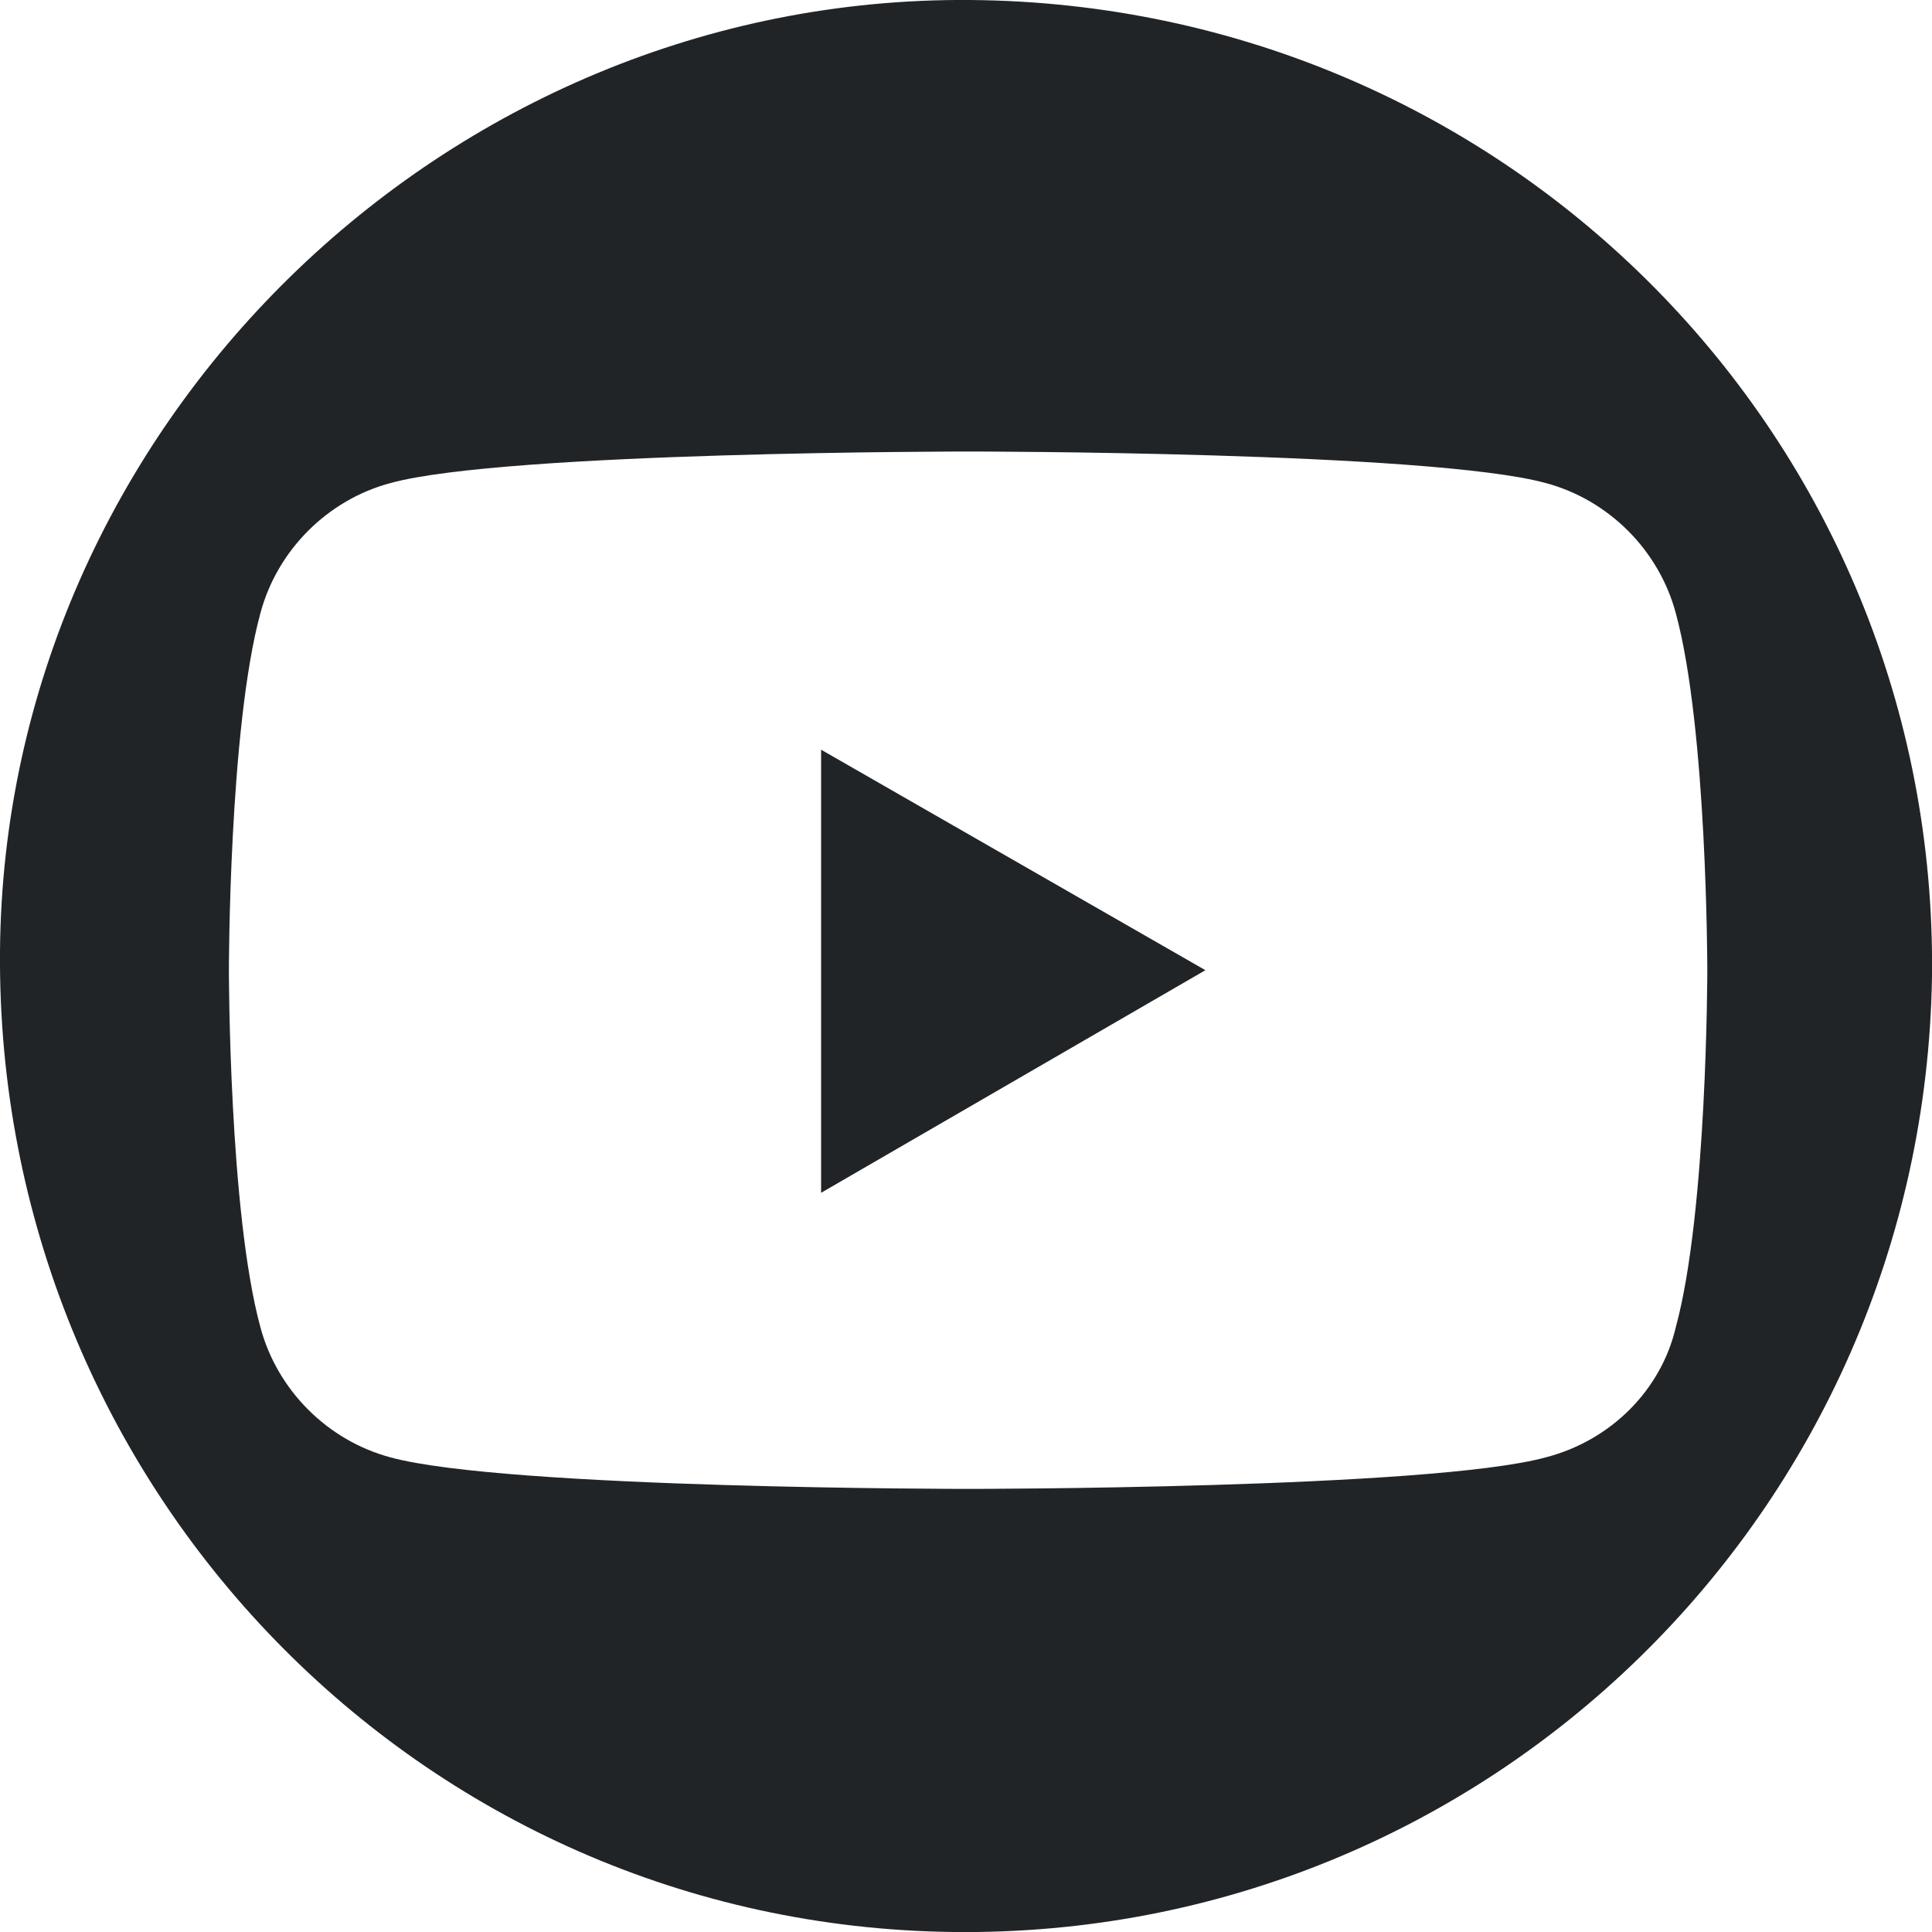
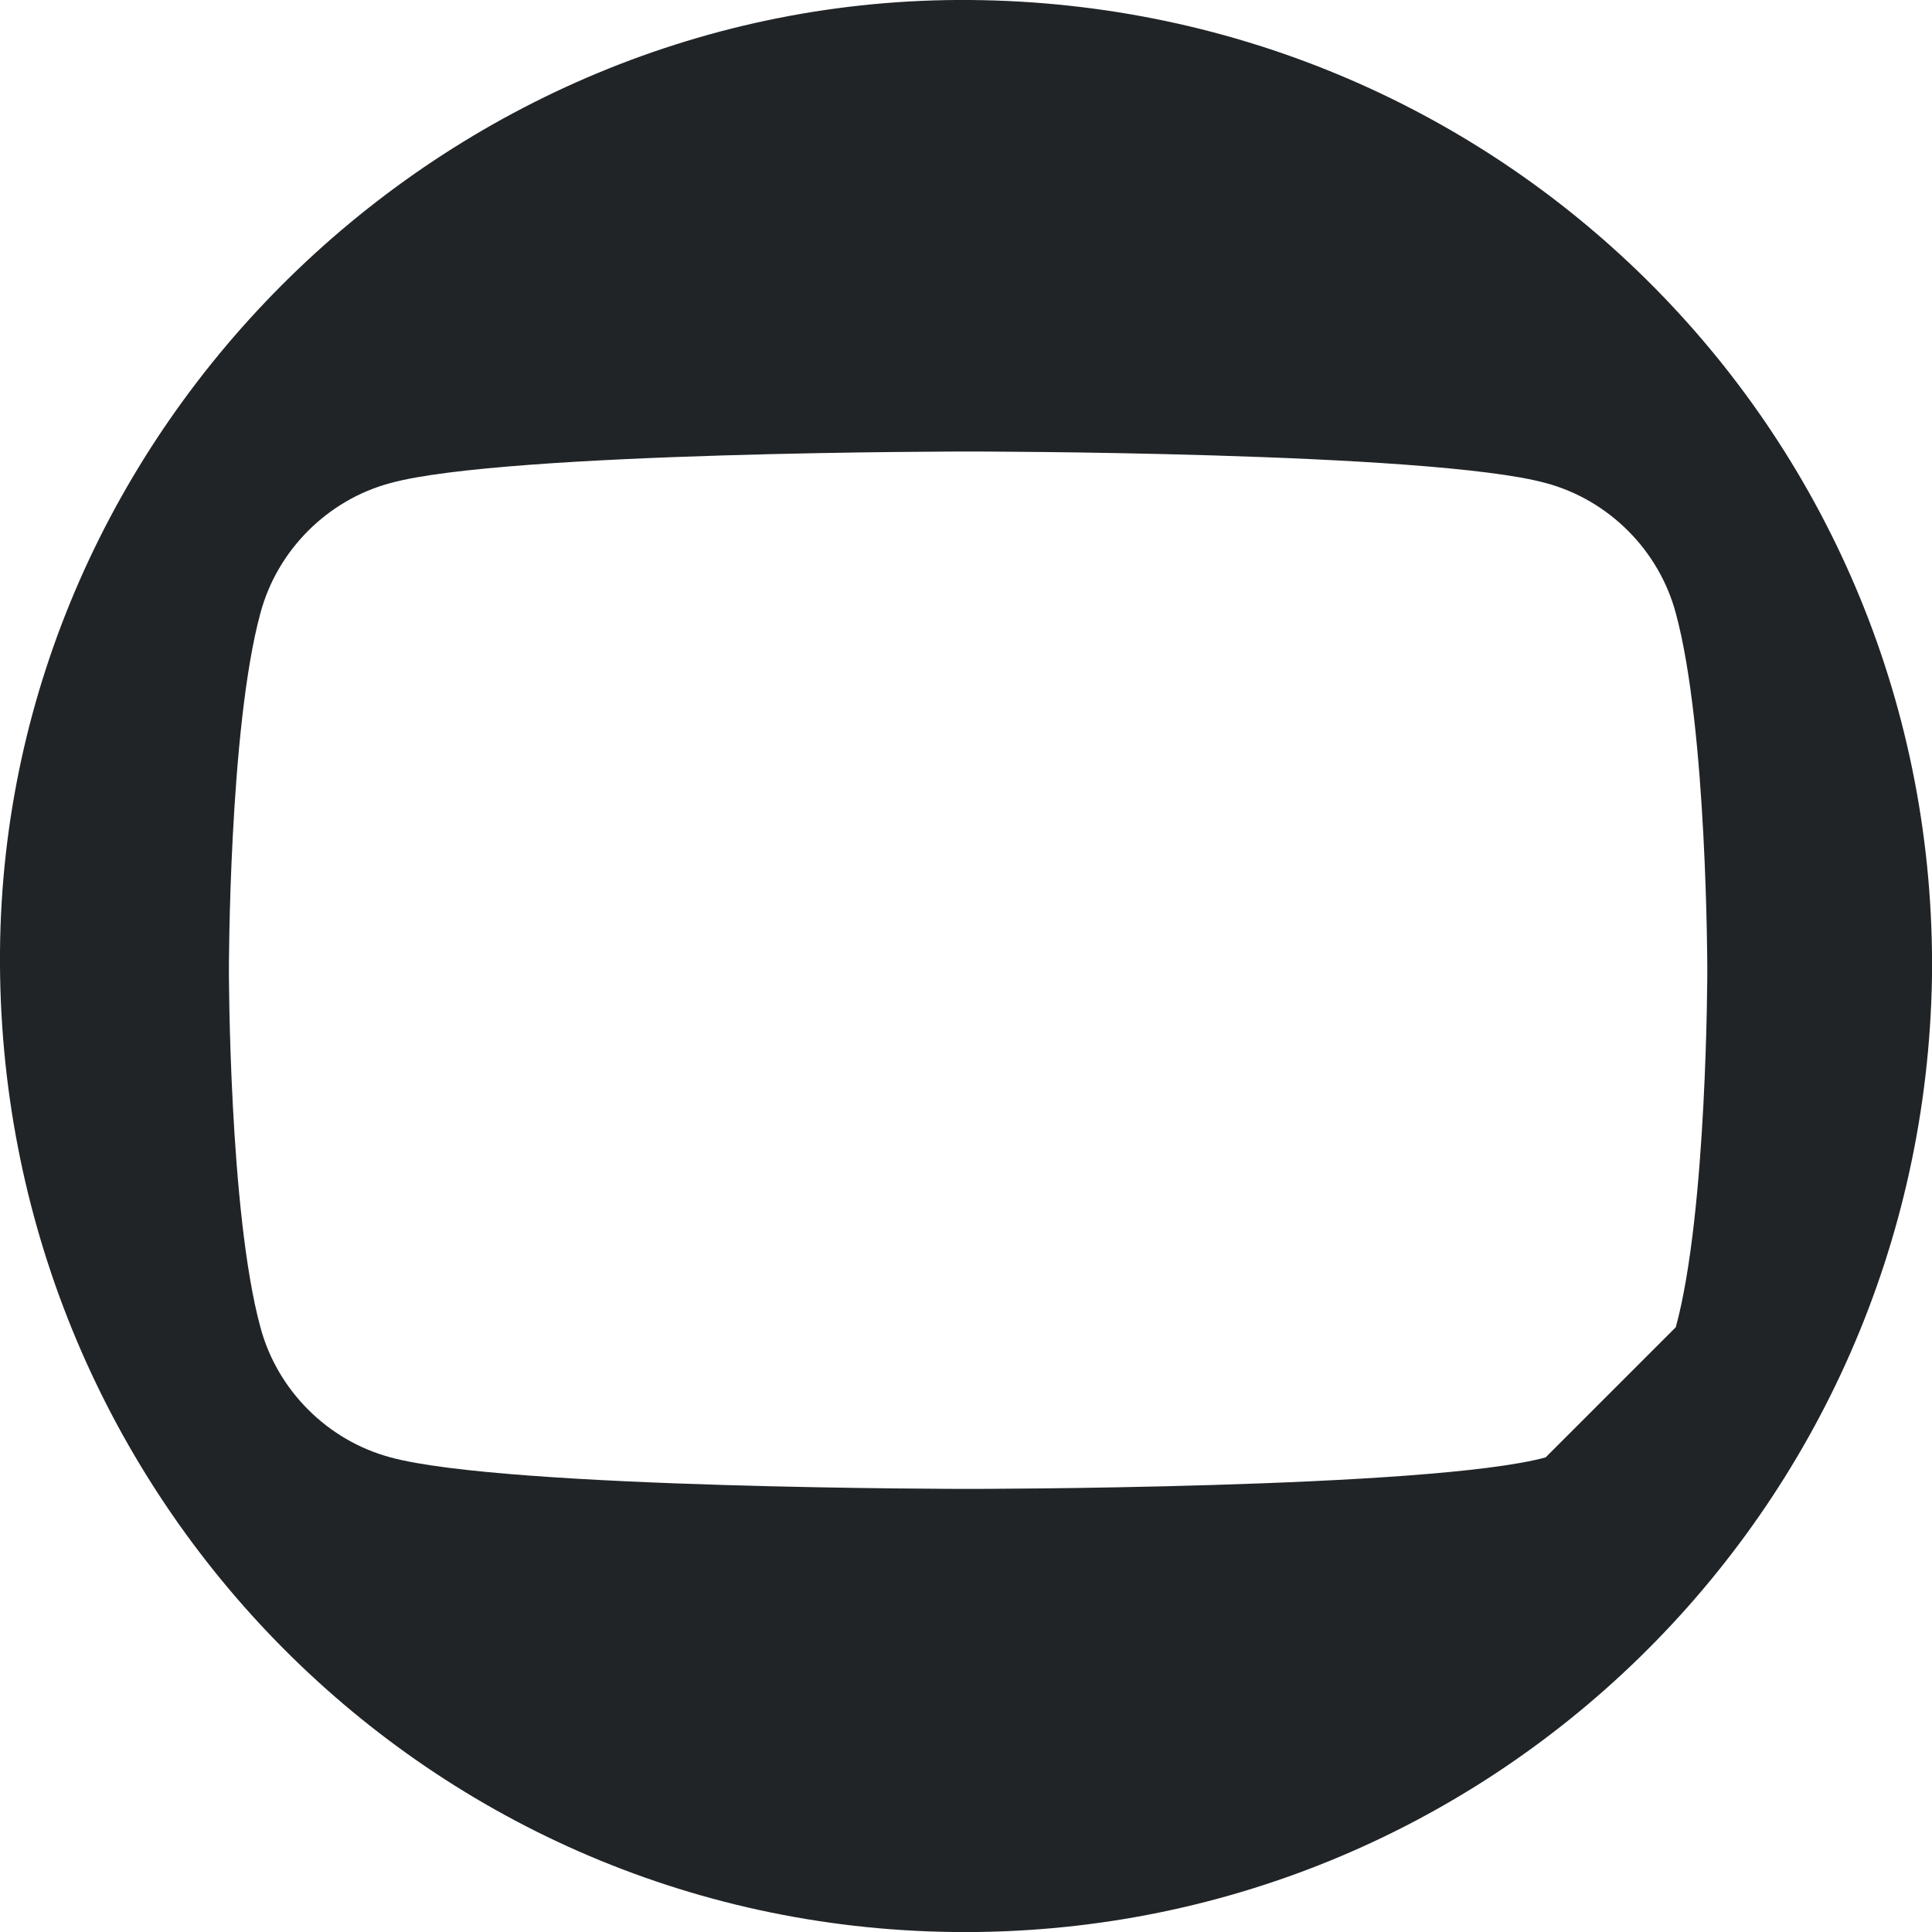
<svg xmlns="http://www.w3.org/2000/svg" version="1.1" id="Layer_1" x="0px" y="0px" viewBox="0 0 92 92" style="enable-background:new 0 0 92 92;" xml:space="preserve">
  <style type="text/css">
	.st0{fill:#212427;}
</style>
  <g>
-     <polygon class="st0" points="39.1,56.8 57.4,46.2 39.1,35.7  " />
-     <path class="st0" d="M46.2,0C21.2-0.2,0.2,20.3,0,45.3C-0.2,70.8,20,91.7,45.4,92C70.8,92.3,91.6,72,92,46.5   C92.3,20.9,71.8,0.2,46.2,0z M73.6,69.4c-5.5,1.5-27.5,1.5-27.5,1.5s-22,0-27.5-1.5c-3-0.8-5.4-3.2-6.2-6.2c-1.5-5.5-1.5-17-1.5-17   s0-11.5,1.5-17c0.8-3,3.2-5.4,6.2-6.2c5.5-1.5,27.5-1.5,27.5-1.5s22,0,27.5,1.5c3,0.8,5.4,3.2,6.2,6.2c1.5,5.5,1.5,17,1.5,17   s0,11.5-1.5,17C79.1,66.2,76.7,68.6,73.6,69.4z" />
+     <path class="st0" d="M46.2,0C21.2-0.2,0.2,20.3,0,45.3C-0.2,70.8,20,91.7,45.4,92C70.8,92.3,91.6,72,92,46.5   C92.3,20.9,71.8,0.2,46.2,0z M73.6,69.4c-5.5,1.5-27.5,1.5-27.5,1.5s-22,0-27.5-1.5c-3-0.8-5.4-3.2-6.2-6.2c-1.5-5.5-1.5-17-1.5-17   s0-11.5,1.5-17c0.8-3,3.2-5.4,6.2-6.2c5.5-1.5,27.5-1.5,27.5-1.5s22,0,27.5,1.5c3,0.8,5.4,3.2,6.2,6.2c1.5,5.5,1.5,17,1.5,17   s0,11.5-1.5,17z" />
  </g>
</svg>